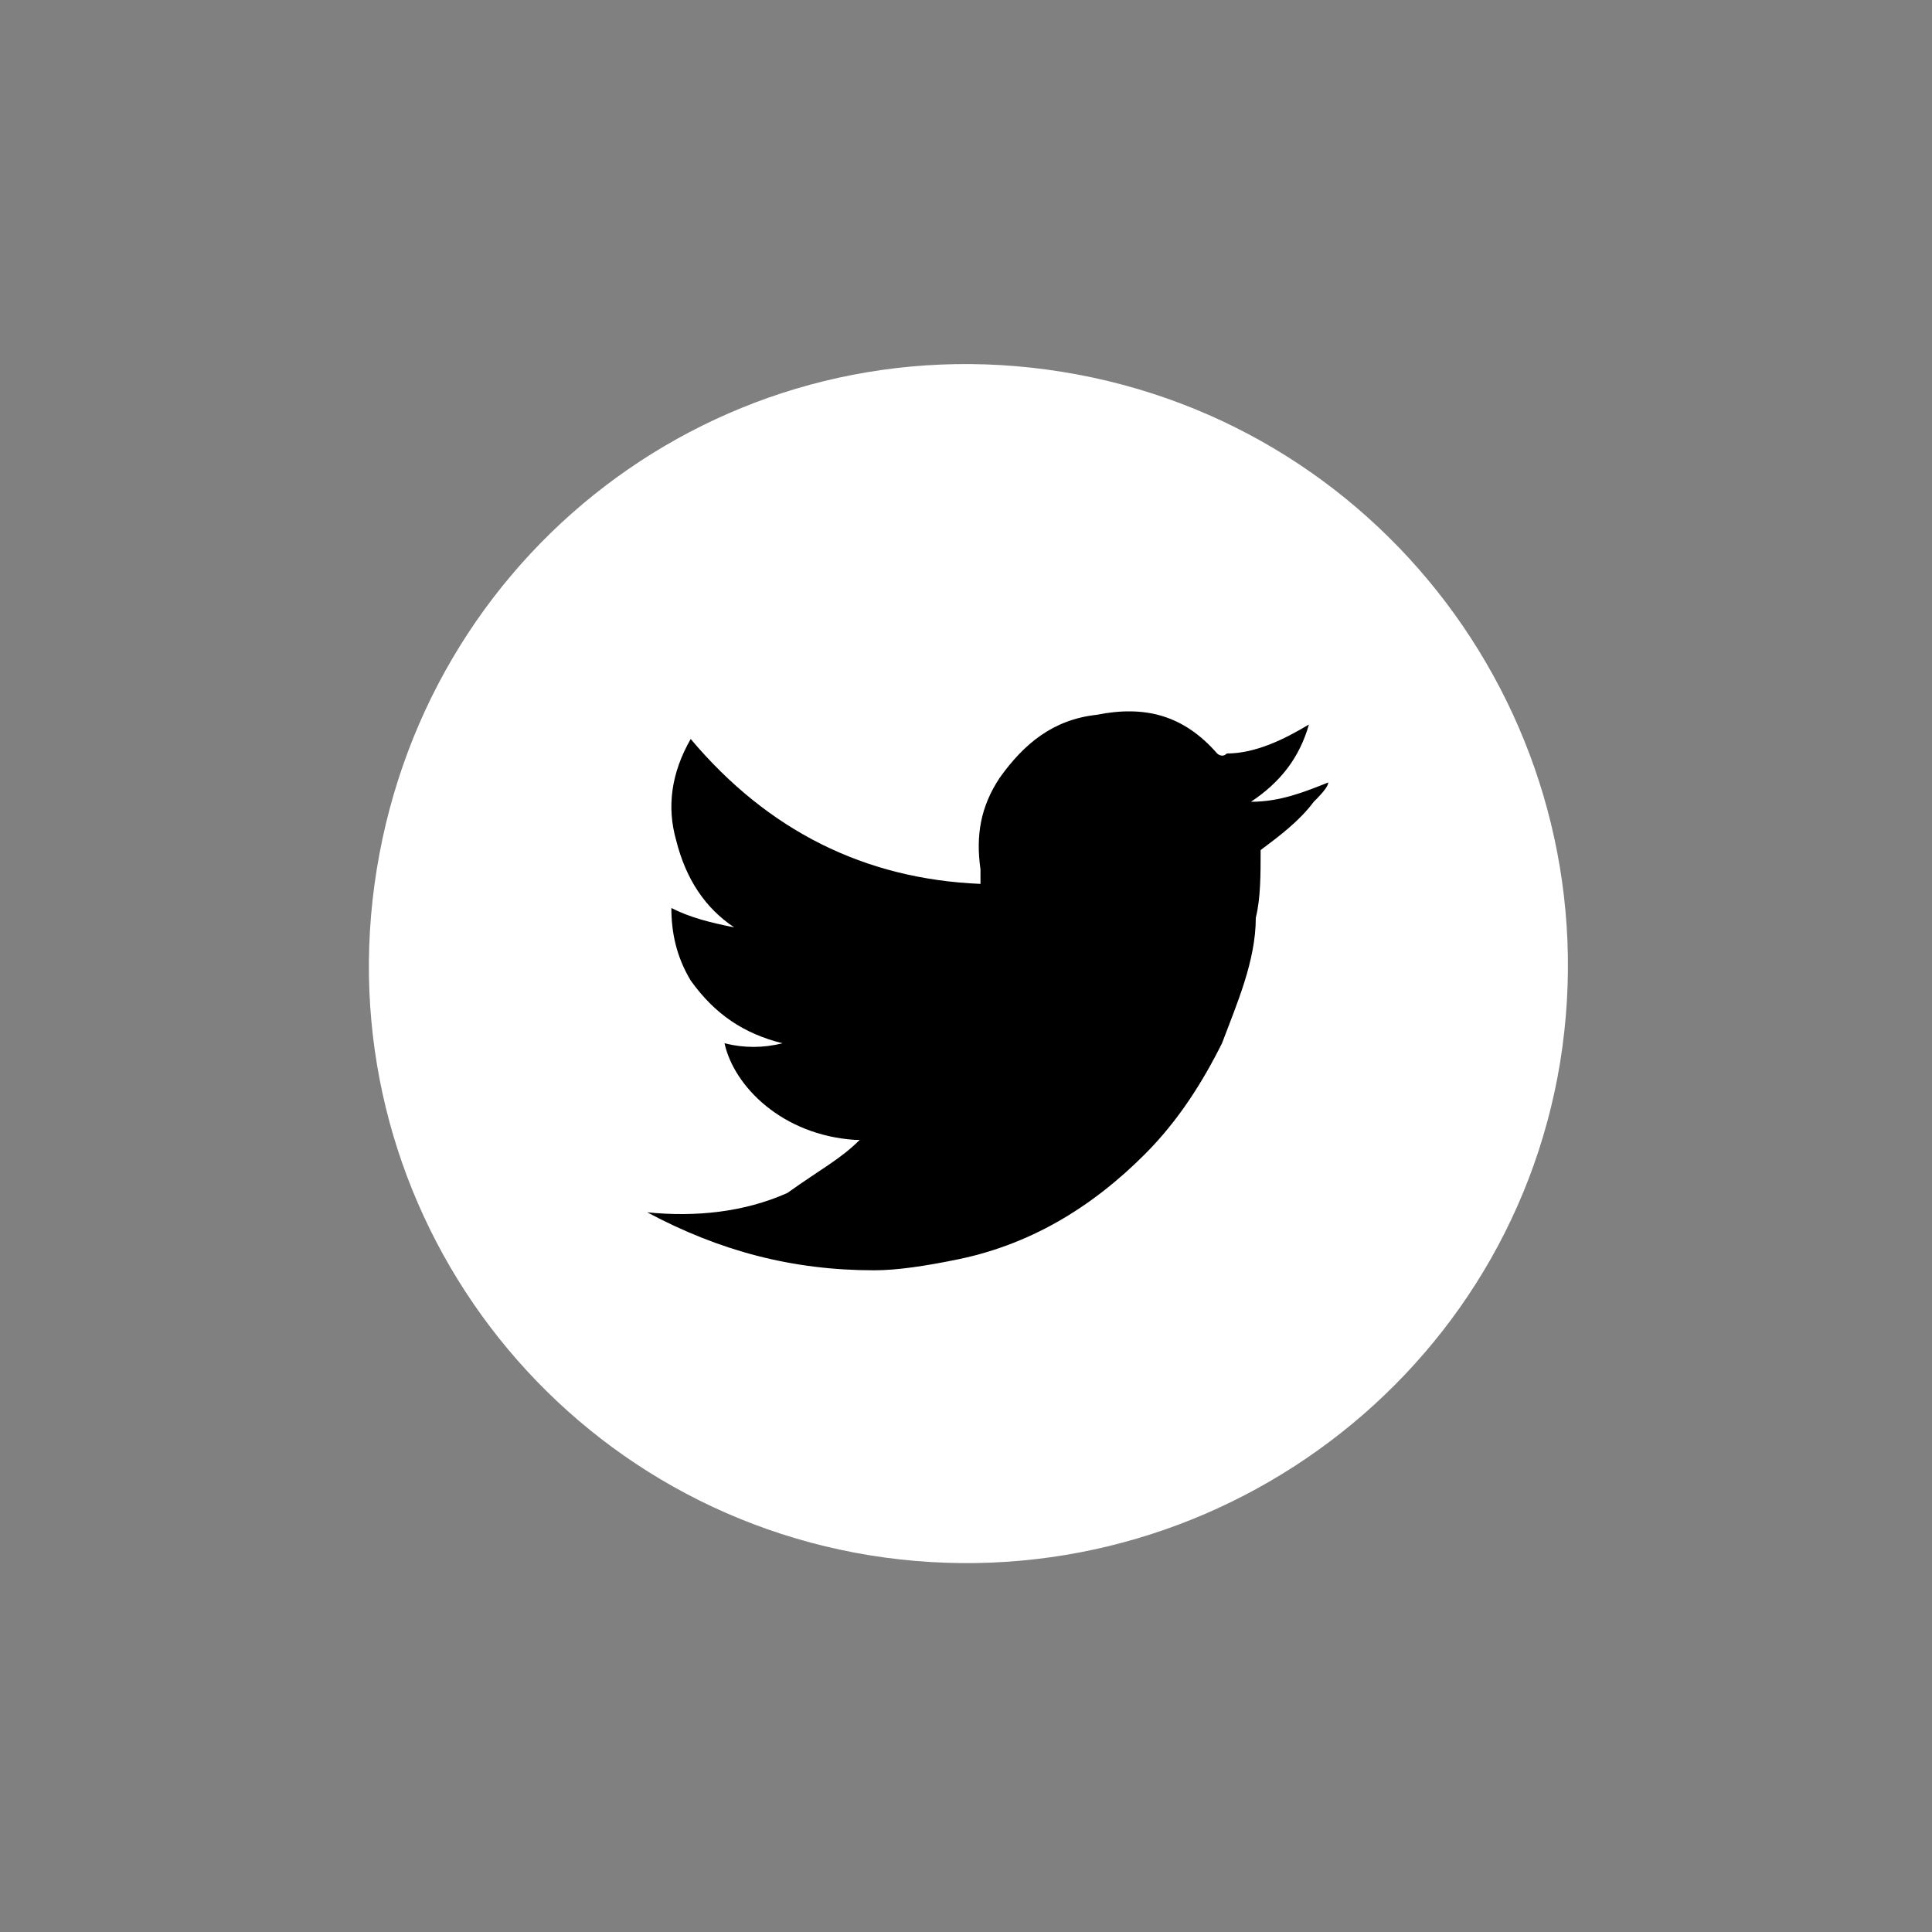
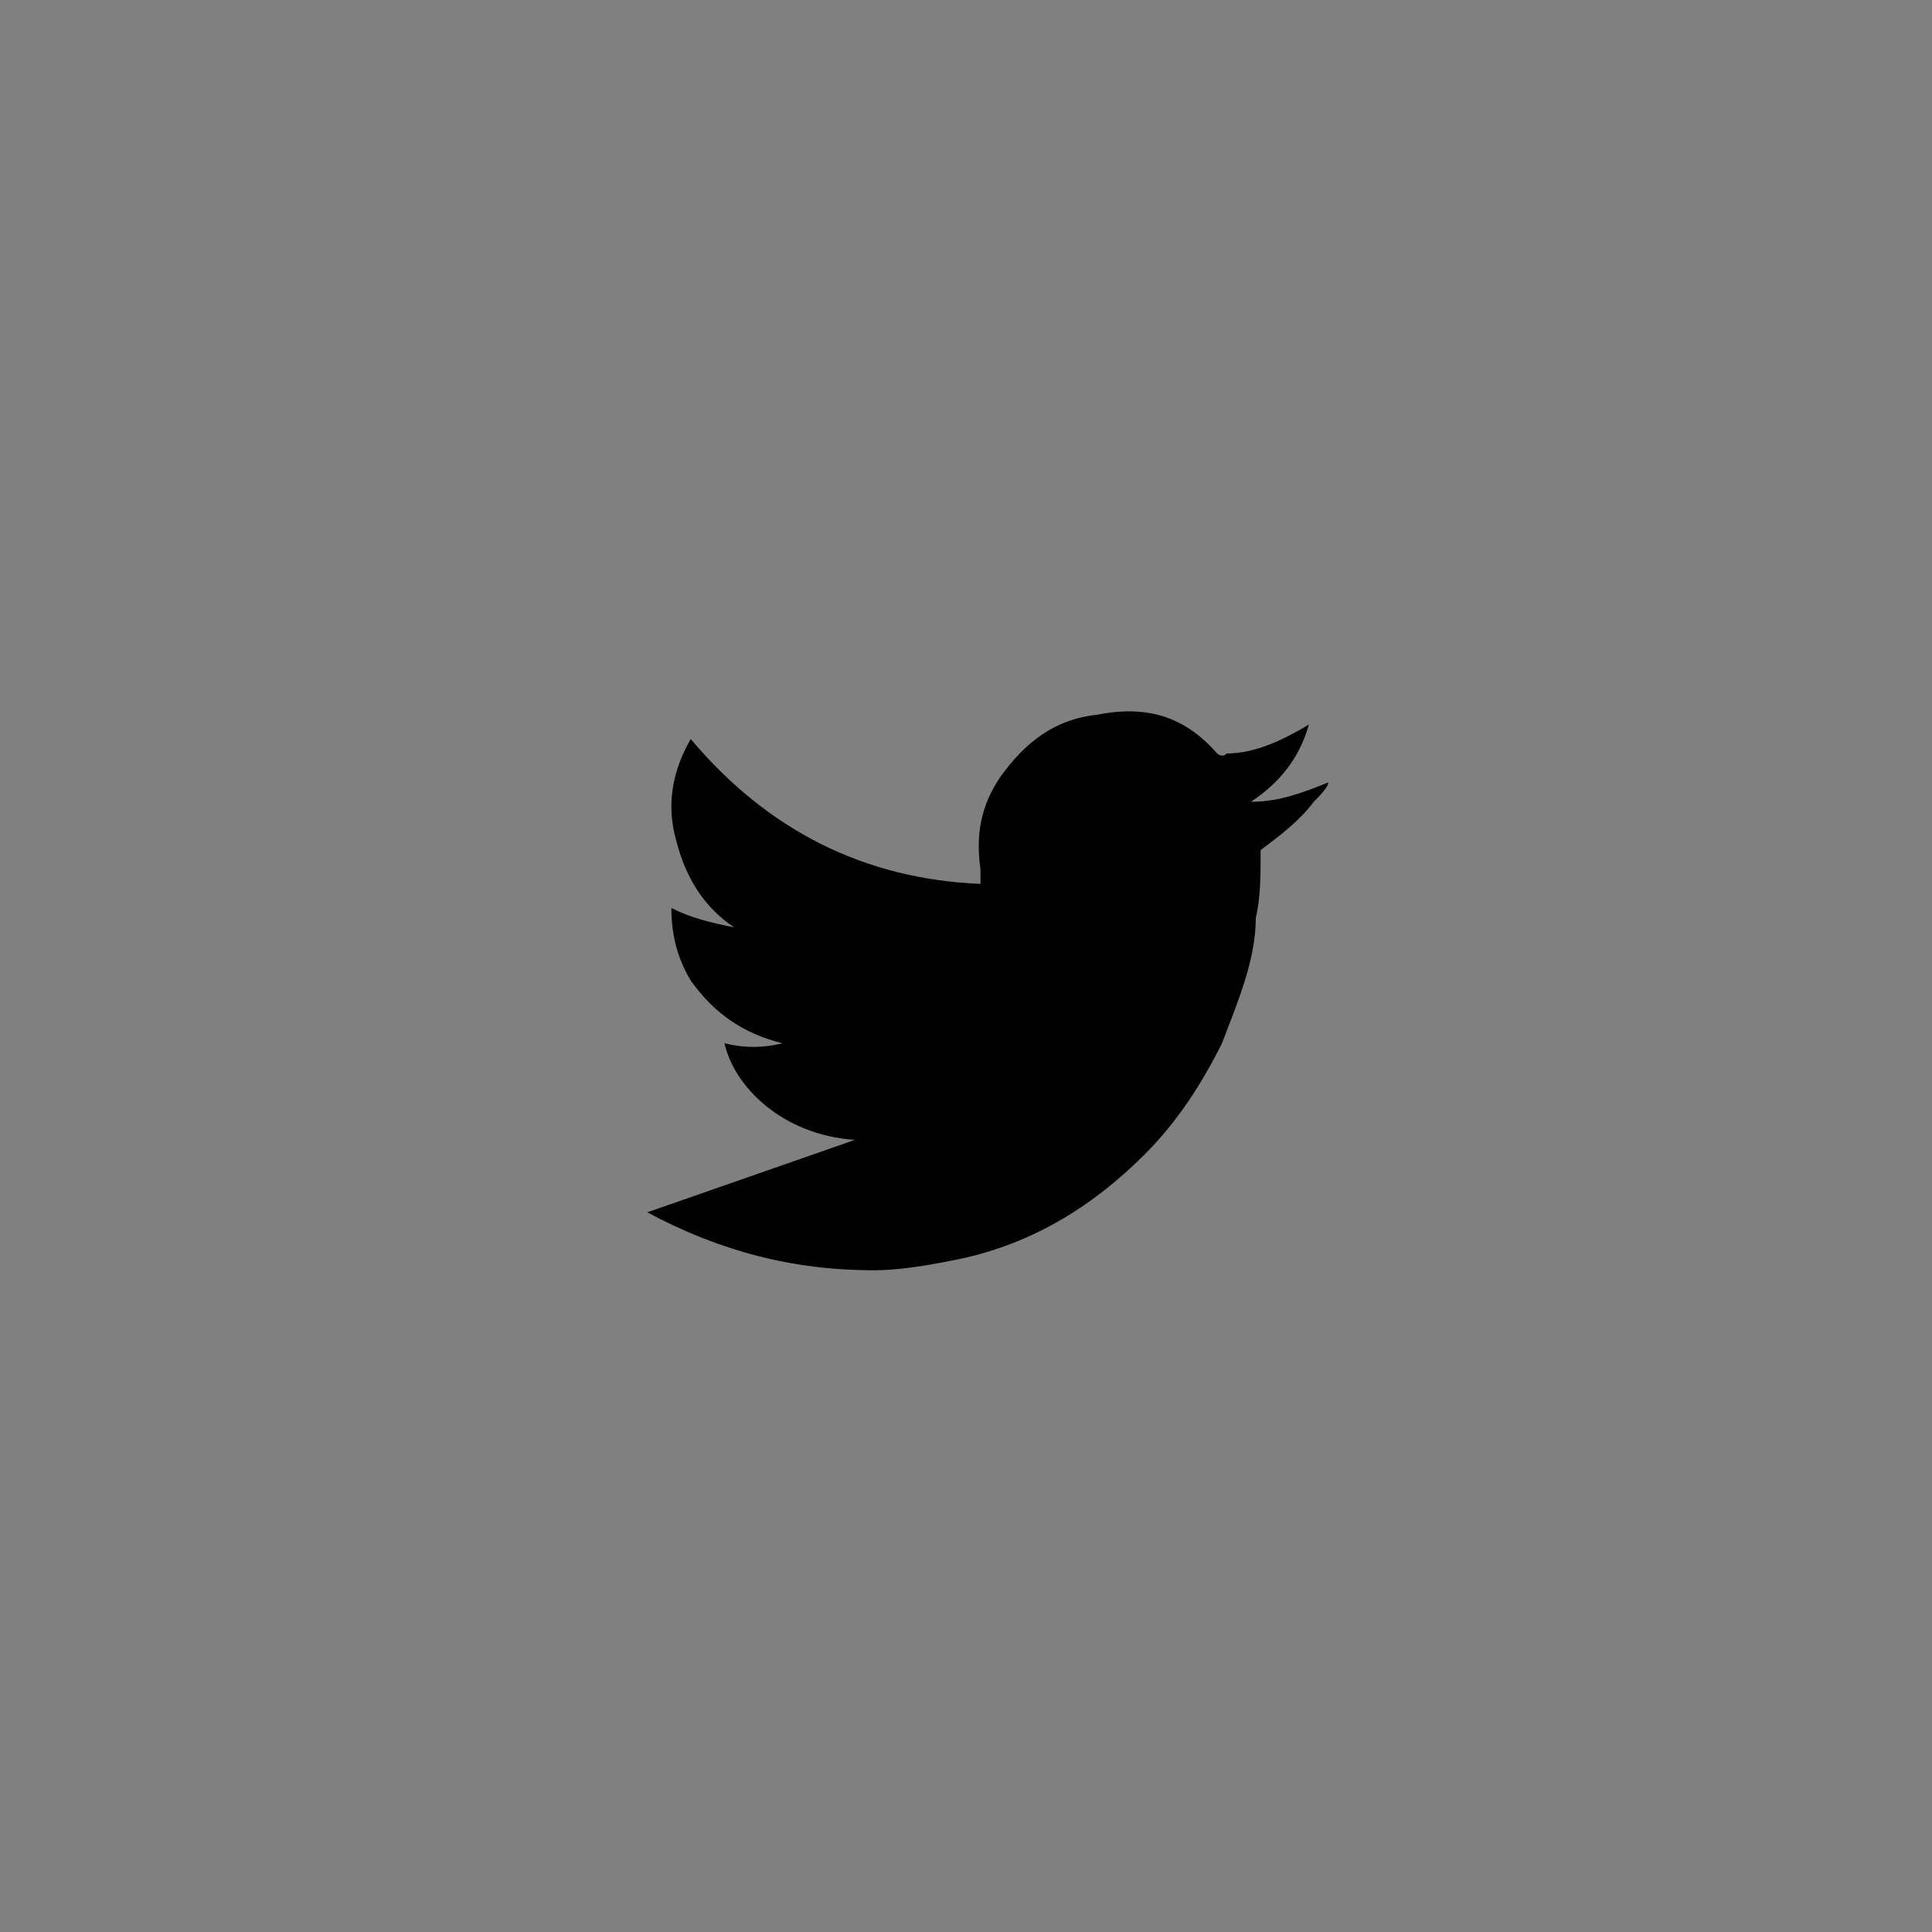
<svg xmlns="http://www.w3.org/2000/svg" id="Capa_1" version="1.1" viewBox="0 0 40 40">
  <rect x="0" y="0" width="40" height="40" fill="#808080" stroke="none" />
  <defs>
    <style>
      .st0 {
        fill-rule: evenodd;
      }

      .st1 {
        fill: #fff;
      }
    </style>
  </defs>
  <g id="twitter">
-     <path id="Vector" class="st1" d="M32.3,22c1.1-6.8-3.5-13.2-10.3-14.3-6.8-1.1-13.1,3.5-14.2,10.3-1.1,6.8,3.5,13.1,10.2,14.2,6.8,1.1,13.2-3.5,14.3-10.2Z" />
-     <path id="Vector_2" class="st0" d="M17.7,23.6c-1.5-.1-2.5-1.1-2.7-2,.4.1.8.1,1.2,0-.8-.2-1.4-.6-1.9-1.3-.3-.5-.4-1-.4-1.5.4.2.8.3,1.3.4-.6-.4-1-1-1.2-1.8-.2-.7-.1-1.4.3-2.1,1.6,1.9,3.6,2.9,6,3v-.3c-.1-.7,0-1.3.4-1.9.5-.7,1.1-1.2,2-1.3,1-.2,1.8,0,2.5.8,0,0,.1.1.2,0,.6,0,1.2-.3,1.7-.6-.2.7-.6,1.2-1.2,1.6.6,0,1.1-.2,1.6-.4,0,.1-.2.3-.3.4-.3.4-.7.7-1.1,1h0c0,.5,0,1-.1,1.4,0,.9-.4,1.8-.7,2.6-.4.8-.9,1.6-1.6,2.3-1.1,1.1-2.4,1.9-4,2.2-.5.1-1.1.2-1.6.2-1.7,0-3.2-.4-4.7-1.2h0c1,.1,2,0,2.9-.4.7-.5,1.1-.7,1.5-1.1Z" />
+     <path id="Vector_2" class="st0" d="M17.7,23.6c-1.5-.1-2.5-1.1-2.7-2,.4.1.8.1,1.2,0-.8-.2-1.4-.6-1.9-1.3-.3-.5-.4-1-.4-1.5.4.2.8.3,1.3.4-.6-.4-1-1-1.2-1.8-.2-.7-.1-1.4.3-2.1,1.6,1.9,3.6,2.9,6,3v-.3c-.1-.7,0-1.3.4-1.9.5-.7,1.1-1.2,2-1.3,1-.2,1.8,0,2.5.8,0,0,.1.1.2,0,.6,0,1.2-.3,1.7-.6-.2.7-.6,1.2-1.2,1.6.6,0,1.1-.2,1.6-.4,0,.1-.2.3-.3.4-.3.4-.7.7-1.1,1h0c0,.5,0,1-.1,1.4,0,.9-.4,1.8-.7,2.6-.4.8-.9,1.6-1.6,2.3-1.1,1.1-2.4,1.9-4,2.2-.5.1-1.1.2-1.6.2-1.7,0-3.2-.4-4.7-1.2h0Z" />
  </g>
</svg>